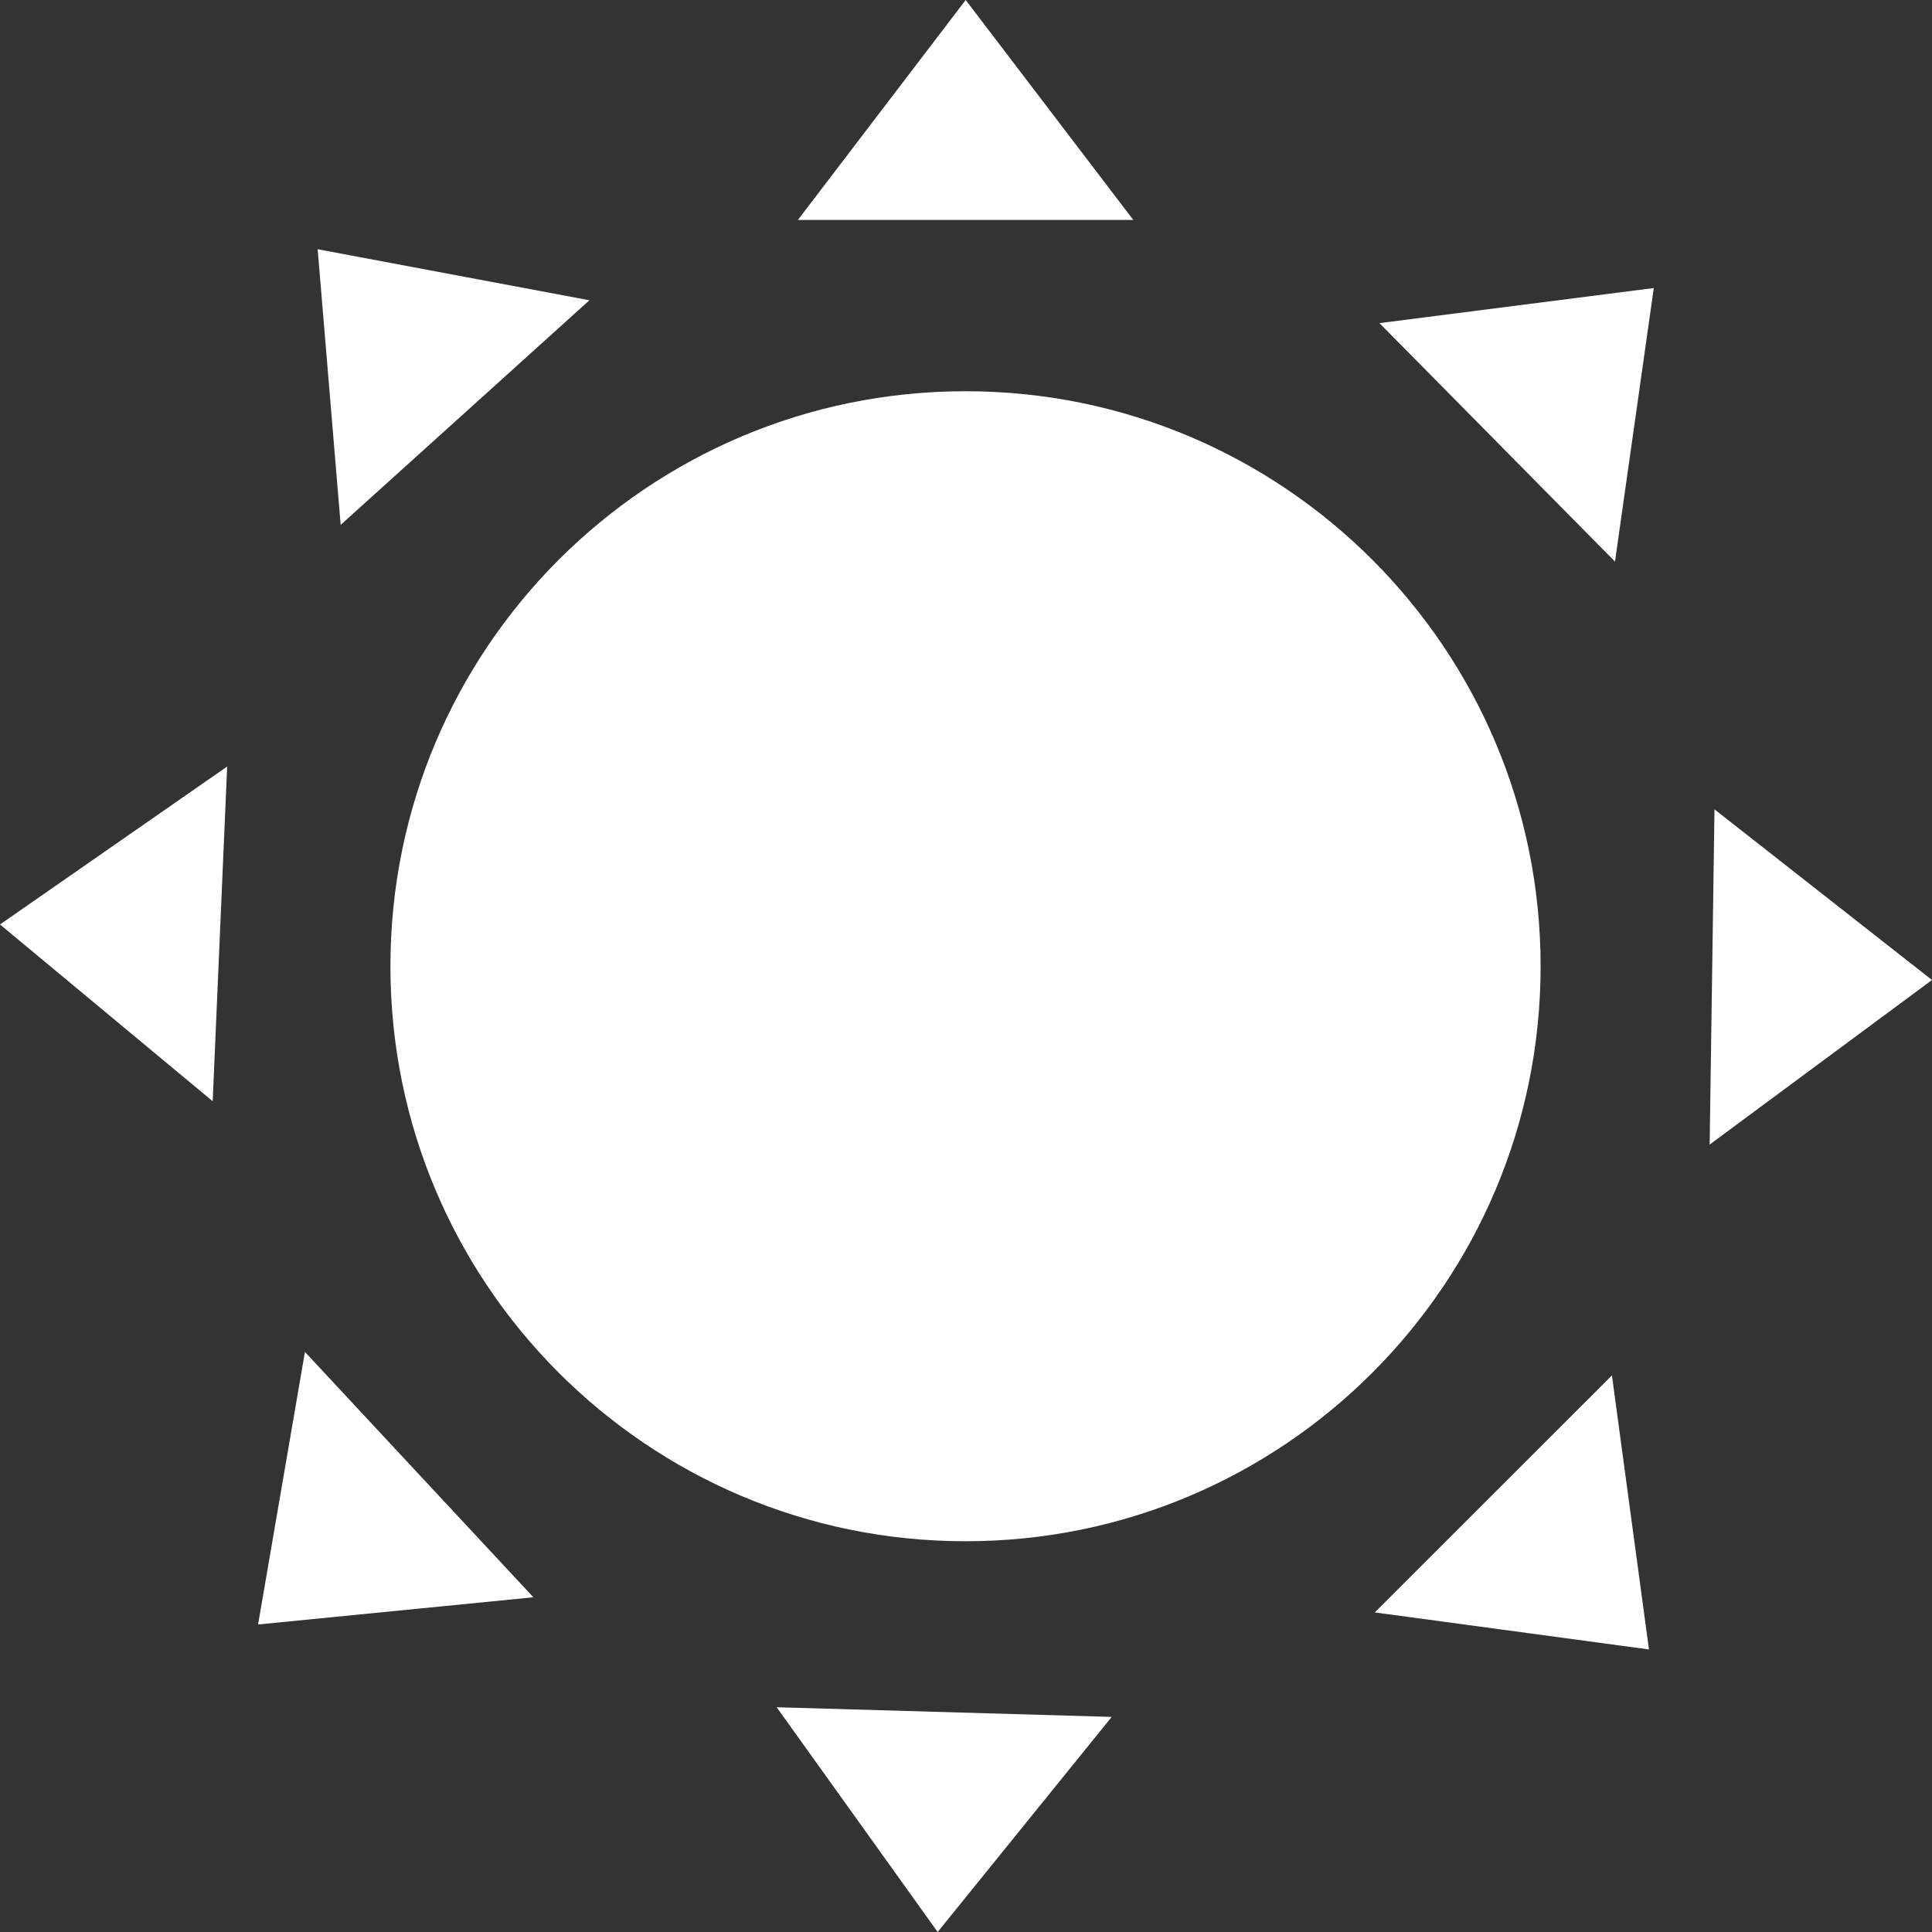
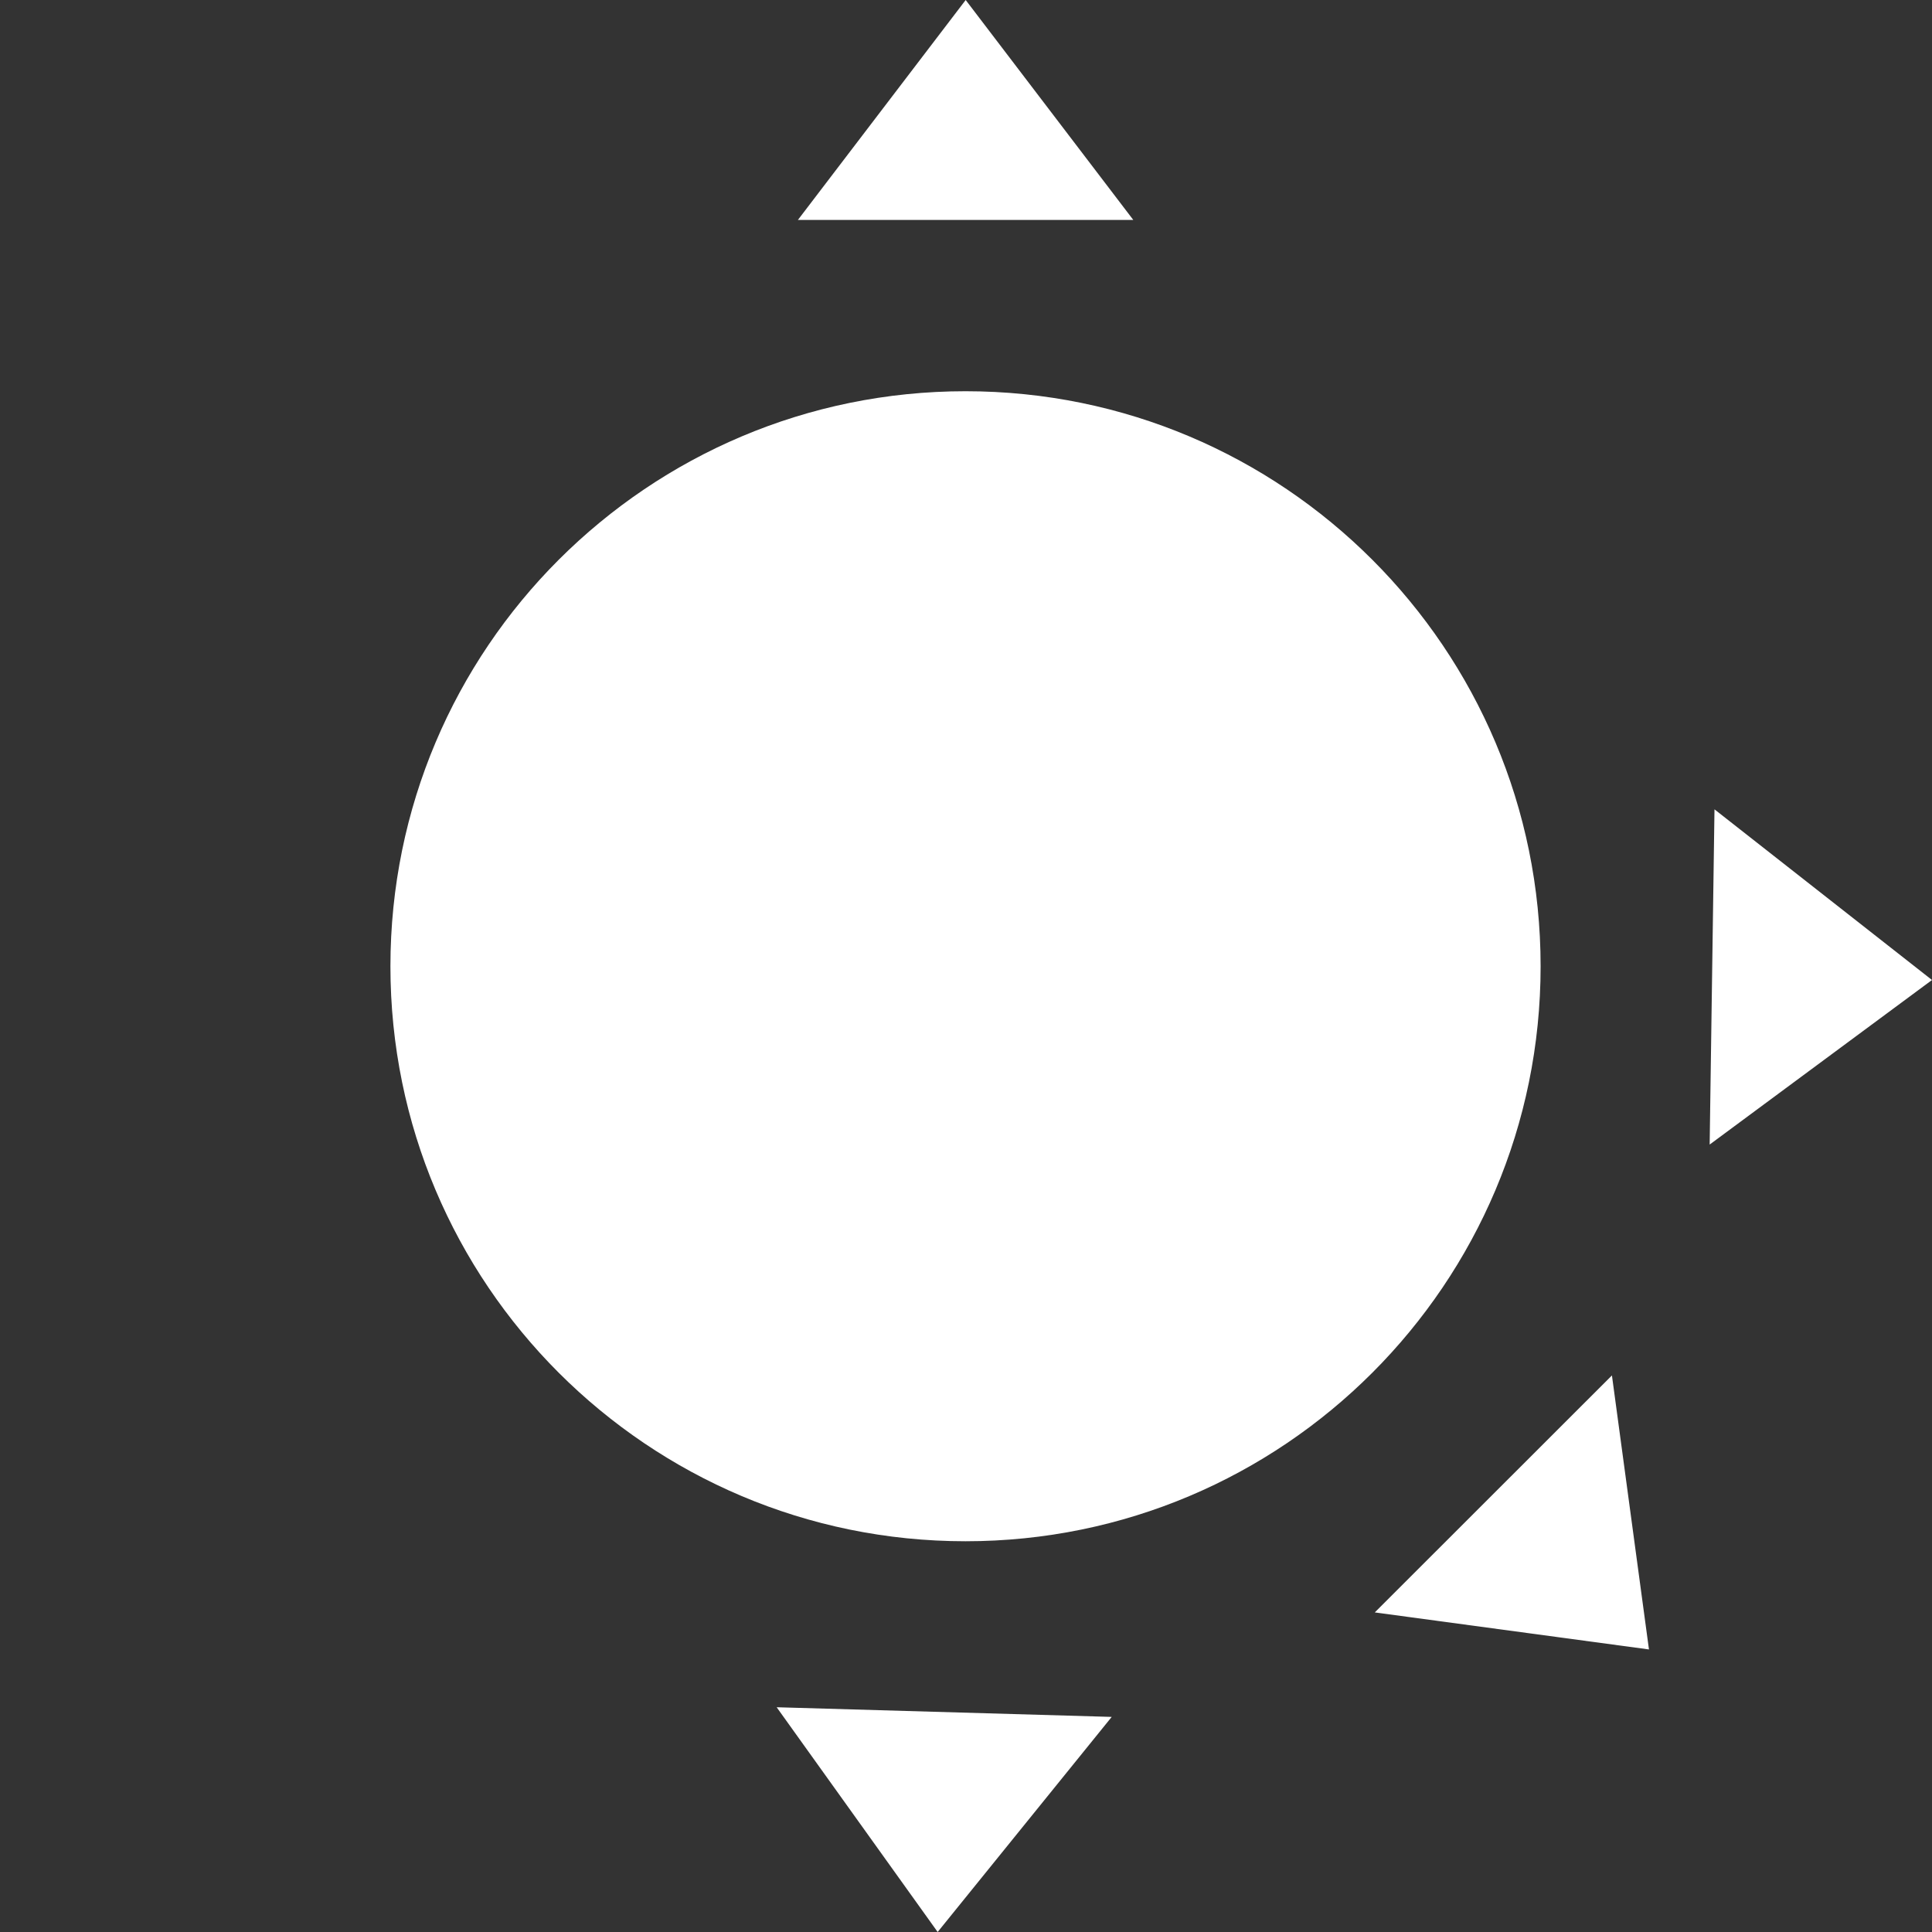
<svg xmlns="http://www.w3.org/2000/svg" width="12" height="12" viewBox="0 0 12 12" fill="none">
  <rect x="0" y="0" width="12" height="12" fill="#333333" stroke="none" />
-   <path d="M3.661 1.865L2.116 3.26L1.973 1.548L3.661 1.865Z" fill="white" />
-   <path d="M1.411 4.761L1.321 6.84L0 5.742L1.411 4.761Z" fill="white" />
-   <path d="M3.313 9.921L1.603 10.09L1.894 8.397L3.313 9.921Z" fill="white" />
-   <path d="M6.905 10.664L5.824 12L4.824 10.604L6.905 10.664Z" fill="white" />
+   <path d="M6.905 10.664L5.824 12L4.824 10.604Z" fill="white" />
  <path d="M12 6.087L10.619 7.109L10.649 5.027L12 6.087Z" fill="white" />
-   <path d="M10.272 1.789L10.031 3.488L8.568 2.007L10.272 1.789Z" fill="white" />
  <path d="M9.569 6.002C9.569 6.988 9.17 7.88 8.523 8.527C7.877 9.173 6.984 9.573 5.997 9.573C5.01 9.573 4.118 9.173 3.471 8.527C2.824 7.88 2.425 6.988 2.425 6.002C2.425 5.015 2.824 4.123 3.471 3.476C4.118 2.83 5.01 2.43 5.997 2.43C6.984 2.43 7.877 2.83 8.523 3.476C9.17 4.123 9.569 5.015 9.569 6.002Z" fill="white" />
  <path d="M7.039 1.366H4.956L5.998 0L7.039 1.366Z" fill="white" />
  <path d="M10.242 10.245L8.539 10.015L10.012 8.543L10.242 10.245Z" fill="white" />
</svg>